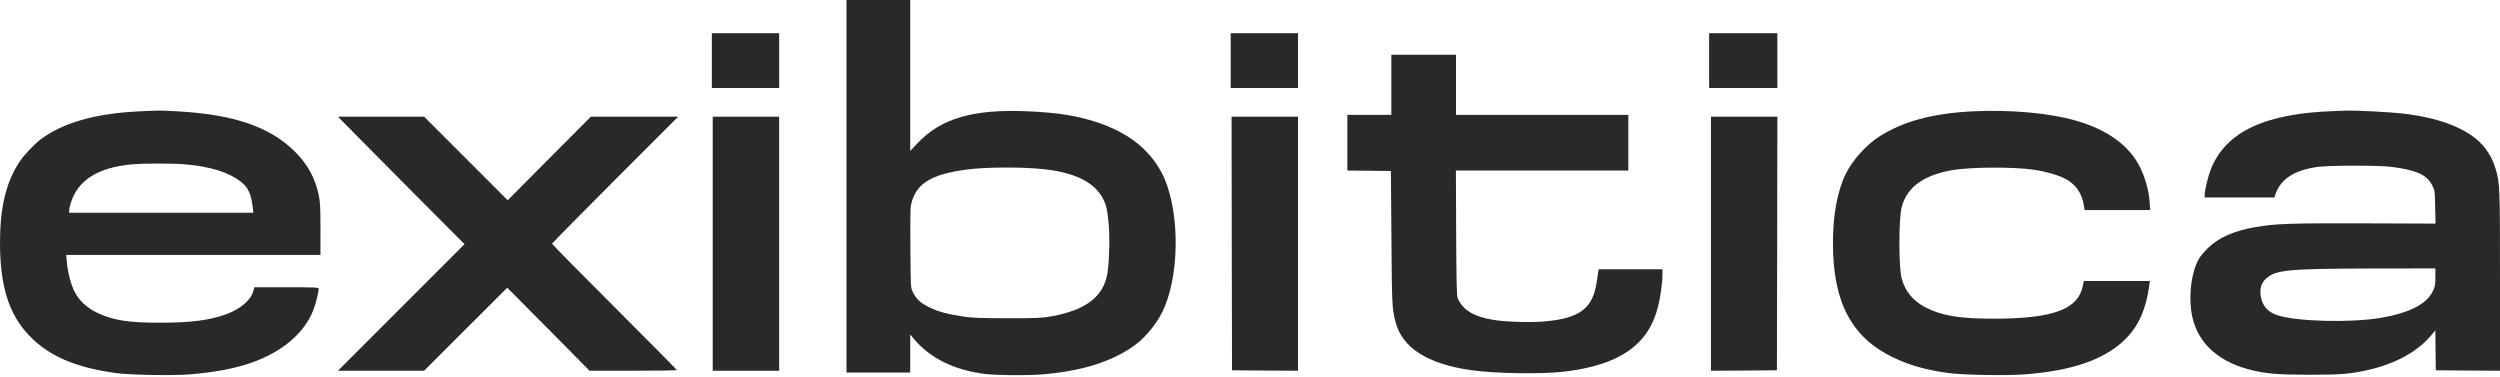
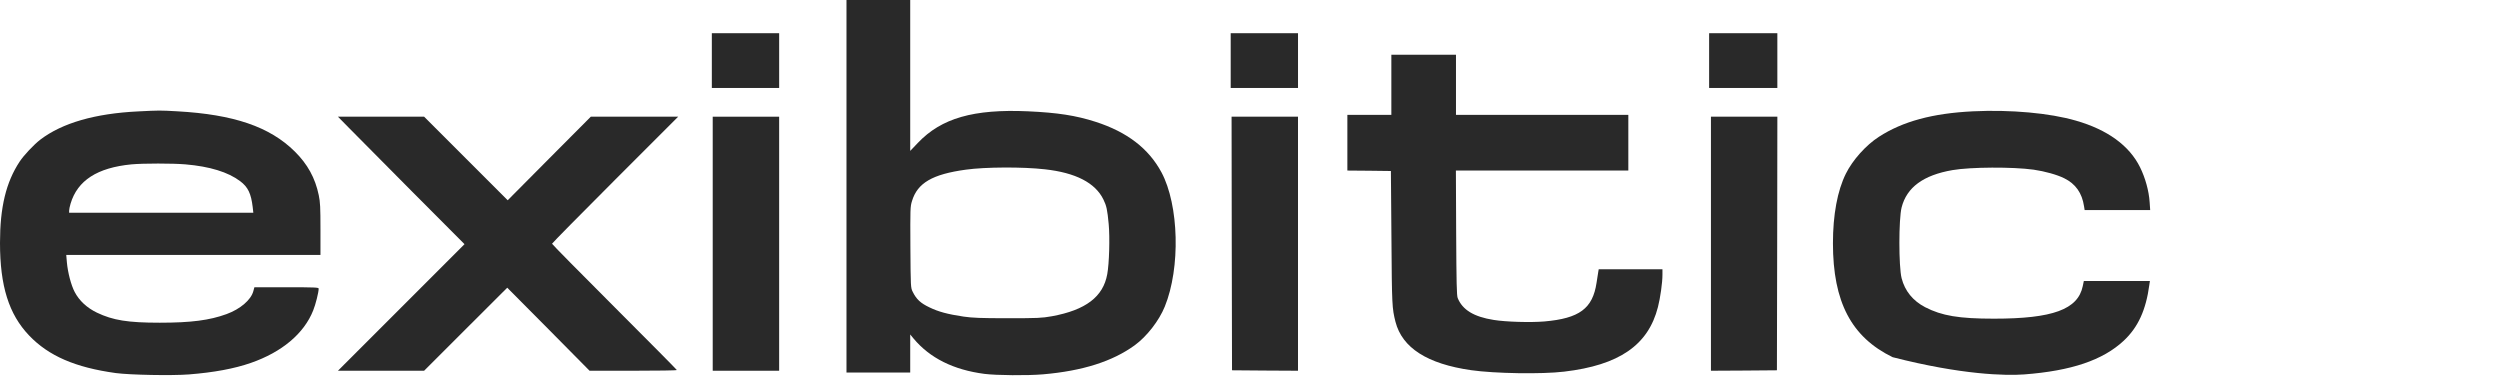
<svg xmlns="http://www.w3.org/2000/svg" width="1400" height="211" viewBox="0 0 1400 211" fill="none">
  <path d="M474.031 104.309V208.618H491.876H509.72V197.96V187.303L511.582 189.566C520.68 200.474 533.902 207.109 551.294 209.372C557.929 210.226 575.374 210.377 584.121 209.623C606.29 207.713 622.977 202.384 635.396 193.386C642.231 188.409 649.067 179.612 652.286 171.67C661.131 150.003 660.226 114.815 650.424 96.517C643.238 83.145 631.173 73.896 613.529 68.215C602.418 64.646 592.212 63.088 575.725 62.334C545.213 60.977 527.165 66.154 513.995 80.028L509.72 84.503V42.276V0H491.876H474.031V104.309ZM585.124 94.808C602.369 96.718 613.325 102.348 617.902 111.698C619.659 115.267 620.111 117.429 620.865 125.422C621.57 133.063 621.167 147.54 620.062 153.523C617.8 166.19 607.998 173.63 589.045 177.099C583.367 178.104 581.305 178.204 564.263 178.204C548.983 178.204 544.609 178.004 539.633 177.3C530.584 175.942 525.555 174.585 520.48 172.122C515.503 169.759 513.188 167.598 511.13 163.425C509.973 161.163 509.973 160.811 509.822 138.492C509.72 117.027 509.72 115.72 510.727 112.553C513.792 102.449 522.139 97.573 540.888 95.009C551.596 93.501 572.81 93.4 585.124 94.808Z" fill="#292929" />
  <path d="M398.625 33.931V49.263H417.476H436.327V33.931V18.599H417.476H398.625V33.931Z" fill="#292929" />
  <path d="M689.188 33.931V49.263H708.038H726.889V33.931V18.599H708.038H689.188V33.931Z" fill="#292929" />
  <path d="M957.111 33.931V49.263H976.215H995.315V33.931V18.599H976.215H957.111V33.931Z" fill="#292929" />
  <path d="M779.156 47.504V64.344H766.839H754.525V79.928V95.511L766.741 95.612L778.903 95.763L779.205 133.213C779.458 171.217 779.559 172.574 781.467 180.215C785.237 194.793 799.263 203.791 823.897 207.31C836.867 209.17 863.458 209.622 875.926 208.114C906.74 204.495 923.027 193.285 928.456 171.92C929.764 166.843 930.971 158.298 930.971 153.924V150.807H913.123H895.278L895.078 151.913C894.977 152.567 894.524 155.432 894.072 158.348C891.911 172.775 884.469 178.305 864.864 180.014C857.124 180.667 843.25 180.265 836.463 179.159C825.303 177.4 818.969 173.479 816.304 166.894C815.753 165.486 815.603 158.649 815.452 130.298L815.301 95.511H863.609H911.867V79.928V64.344H863.609H815.35V47.504V30.664H797.253H779.156V47.504Z" fill="#292929" />
  <path d="M77.417 62.383C53.288 63.539 34.837 68.868 22.621 78.167C19.002 80.932 13.324 86.964 11.009 90.484C3.371 102.045 0 116.07 0 135.977C0 160.157 4.928 175.941 16.287 187.855C27.198 199.316 42.226 205.801 64.847 208.918C72.84 209.974 96.268 210.426 105.867 209.672C119.843 208.566 131.203 206.455 140.455 203.237C157.847 197.205 170.262 186.799 175.39 173.83C176.747 170.512 178.459 163.625 178.459 161.614C178.459 160.961 176.347 160.86 160.46 160.86H142.465L141.861 163.072C140.553 167.948 134.574 173.076 126.882 175.891C117.381 179.36 107.025 180.717 89.482 180.717C71.536 180.717 63.241 179.36 54.291 175.087C48.662 172.372 44.39 168.401 41.827 163.525C39.813 159.704 37.955 152.566 37.453 146.886L37.099 142.763H108.28H179.461V128.286C179.461 116.171 179.311 113.155 178.508 109.335C176.547 99.733 172.223 91.891 165.037 84.803C151.061 70.979 130.901 64.092 99.284 62.333C89.38 61.779 89.429 61.779 77.417 62.383ZM103.809 92.042C117.43 93.198 127.734 96.365 134.472 101.442C138.894 104.76 140.606 108.379 141.511 115.97L141.861 119.137H90.285H38.709V117.981C38.709 117.327 39.059 115.568 39.512 114.06C43.384 101.04 54.494 93.902 73.647 92.042C80.181 91.439 96.77 91.439 103.809 92.042Z" fill="#292929" />
-   <path d="M1104.91 62.334C1082.29 63.44 1065.55 67.964 1052.18 76.61C1044.94 81.285 1037.45 89.63 1033.68 97.271C1028.96 106.772 1026.45 120.244 1026.45 136.23C1026.45 169.106 1036.75 188.761 1059.87 200.022C1068.97 204.445 1078.27 207.11 1090.84 208.869C1098.68 209.975 1123.31 210.428 1133.57 209.674C1160.01 207.662 1177.6 201.681 1189.27 190.823C1197.31 183.282 1201.73 173.681 1203.64 159.454L1203.95 157.343H1185.45H1166.95L1166.34 160.259C1163.63 173.278 1149.55 178.456 1116.58 178.456C1097.02 178.456 1087.42 176.848 1078.07 172.022C1071.24 168.452 1066.71 162.923 1064.9 155.785C1063.24 149.25 1063.24 122.758 1064.9 116.173C1067.77 104.912 1077.06 98.076 1093.4 95.26C1103.56 93.501 1127.13 93.401 1138.8 95.009C1145.08 95.914 1151.97 97.824 1155.99 99.835C1162.32 102.952 1165.94 108.079 1167.05 115.469L1167.4 117.63H1185.75H1204.1L1203.8 113.207C1203.39 106.923 1201.38 99.634 1198.42 93.652C1192.43 81.537 1180.22 72.639 1162.52 67.562C1147.85 63.289 1125.93 61.329 1104.91 62.334Z" fill="#292929" />
-   <path d="M1307.5 62.182C1268.39 63.439 1246.53 73.694 1238.08 94.757C1236.52 98.728 1234.61 106.52 1234.61 109.184V110.592H1254.12H1273.62L1274.28 108.681C1277.29 100.136 1284.78 95.31 1297.95 93.45C1304.09 92.595 1331.83 92.545 1338.87 93.399C1353.05 95.159 1359.08 97.823 1362.05 103.805C1363.55 106.771 1363.55 106.972 1363.7 116.021L1363.9 125.22L1323.74 125.069C1281.82 124.968 1274.58 125.22 1263.01 127.18C1251.1 129.191 1242.41 133.062 1236.42 138.943C1234.41 140.904 1232.2 143.568 1231.45 144.825C1227.42 151.812 1225.67 163.827 1227.12 174.283C1229.33 190.419 1240.65 201.931 1259.35 206.857C1268.44 209.27 1275.08 209.823 1293.43 209.873C1311.12 209.873 1316.35 209.421 1326.61 207.058C1341.49 203.64 1353.65 196.954 1361.14 188.157L1363.81 184.99L1363.9 196.2L1364.05 207.36L1382.05 207.511L1400 207.611V157.493C1400 103.855 1399.95 102.247 1397.44 94.254C1396.03 89.73 1394.62 86.915 1391.75 83.094C1384.21 73.04 1367.93 66.153 1345.71 63.59C1339.12 62.785 1319.42 61.78 1314.54 61.931C1313.03 61.981 1309.87 62.081 1307.5 62.182ZM1363.81 155.181C1363.81 159.554 1363.66 160.459 1362.35 163.123C1358.98 170.261 1349.28 175.238 1333.19 178.003C1316.6 180.818 1286.74 180.114 1275.53 176.595C1269.85 174.836 1266.53 170.865 1265.93 165.184C1265.48 161.012 1266.48 158.197 1269.2 155.834C1274.53 151.109 1281.51 150.455 1329.52 150.355L1363.81 150.304V155.181Z" fill="#292929" />
+   <path d="M1104.91 62.334C1082.29 63.44 1065.55 67.964 1052.18 76.61C1044.94 81.285 1037.45 89.63 1033.68 97.271C1028.96 106.772 1026.45 120.244 1026.45 136.23C1026.45 169.106 1036.75 188.761 1059.87 200.022C1098.68 209.975 1123.31 210.428 1133.57 209.674C1160.01 207.662 1177.6 201.681 1189.27 190.823C1197.31 183.282 1201.73 173.681 1203.64 159.454L1203.95 157.343H1185.45H1166.95L1166.34 160.259C1163.63 173.278 1149.55 178.456 1116.58 178.456C1097.02 178.456 1087.42 176.848 1078.07 172.022C1071.24 168.452 1066.71 162.923 1064.9 155.785C1063.24 149.25 1063.24 122.758 1064.9 116.173C1067.77 104.912 1077.06 98.076 1093.4 95.26C1103.56 93.501 1127.13 93.401 1138.8 95.009C1145.08 95.914 1151.97 97.824 1155.99 99.835C1162.32 102.952 1165.94 108.079 1167.05 115.469L1167.4 117.63H1185.75H1204.1L1203.8 113.207C1203.39 106.923 1201.38 99.634 1198.42 93.652C1192.43 81.537 1180.22 72.639 1162.52 67.562C1147.85 63.289 1125.93 61.329 1104.91 62.334Z" fill="#292929" />
  <path d="M195.278 71.484C198.596 74.902 214.533 90.938 230.718 107.225L260.126 136.733L224.686 172.173L189.246 207.613H213.375H237.505L260.782 184.338L284.055 161.114L307.129 184.338L330.153 207.613H354.584C368.006 207.613 379.015 207.462 379.015 207.211C379.015 207.009 363.279 191.124 344.077 171.922C324.875 152.719 309.138 136.783 309.138 136.482C309.138 136.23 325.026 120.094 344.427 100.69L379.769 65.351H355.338H330.855L307.581 88.726L284.308 112.151L260.88 88.726L237.505 65.351H213.375H189.246L195.278 71.484Z" fill="#292929" />
  <path d="M399.121 136.482V207.613H417.719H436.322V136.482V65.351H417.719H399.121V136.482Z" fill="#292929" />
  <path d="M689.782 136.331L689.932 207.362L708.433 207.512L726.88 207.613V136.482V65.351H708.282H689.684L689.782 136.331Z" fill="#292929" />
  <path d="M958.127 136.482V207.613L976.624 207.512L995.075 207.362L995.226 136.331L995.324 65.351H976.725H958.127V136.482Z" fill="#292929" />
</svg>